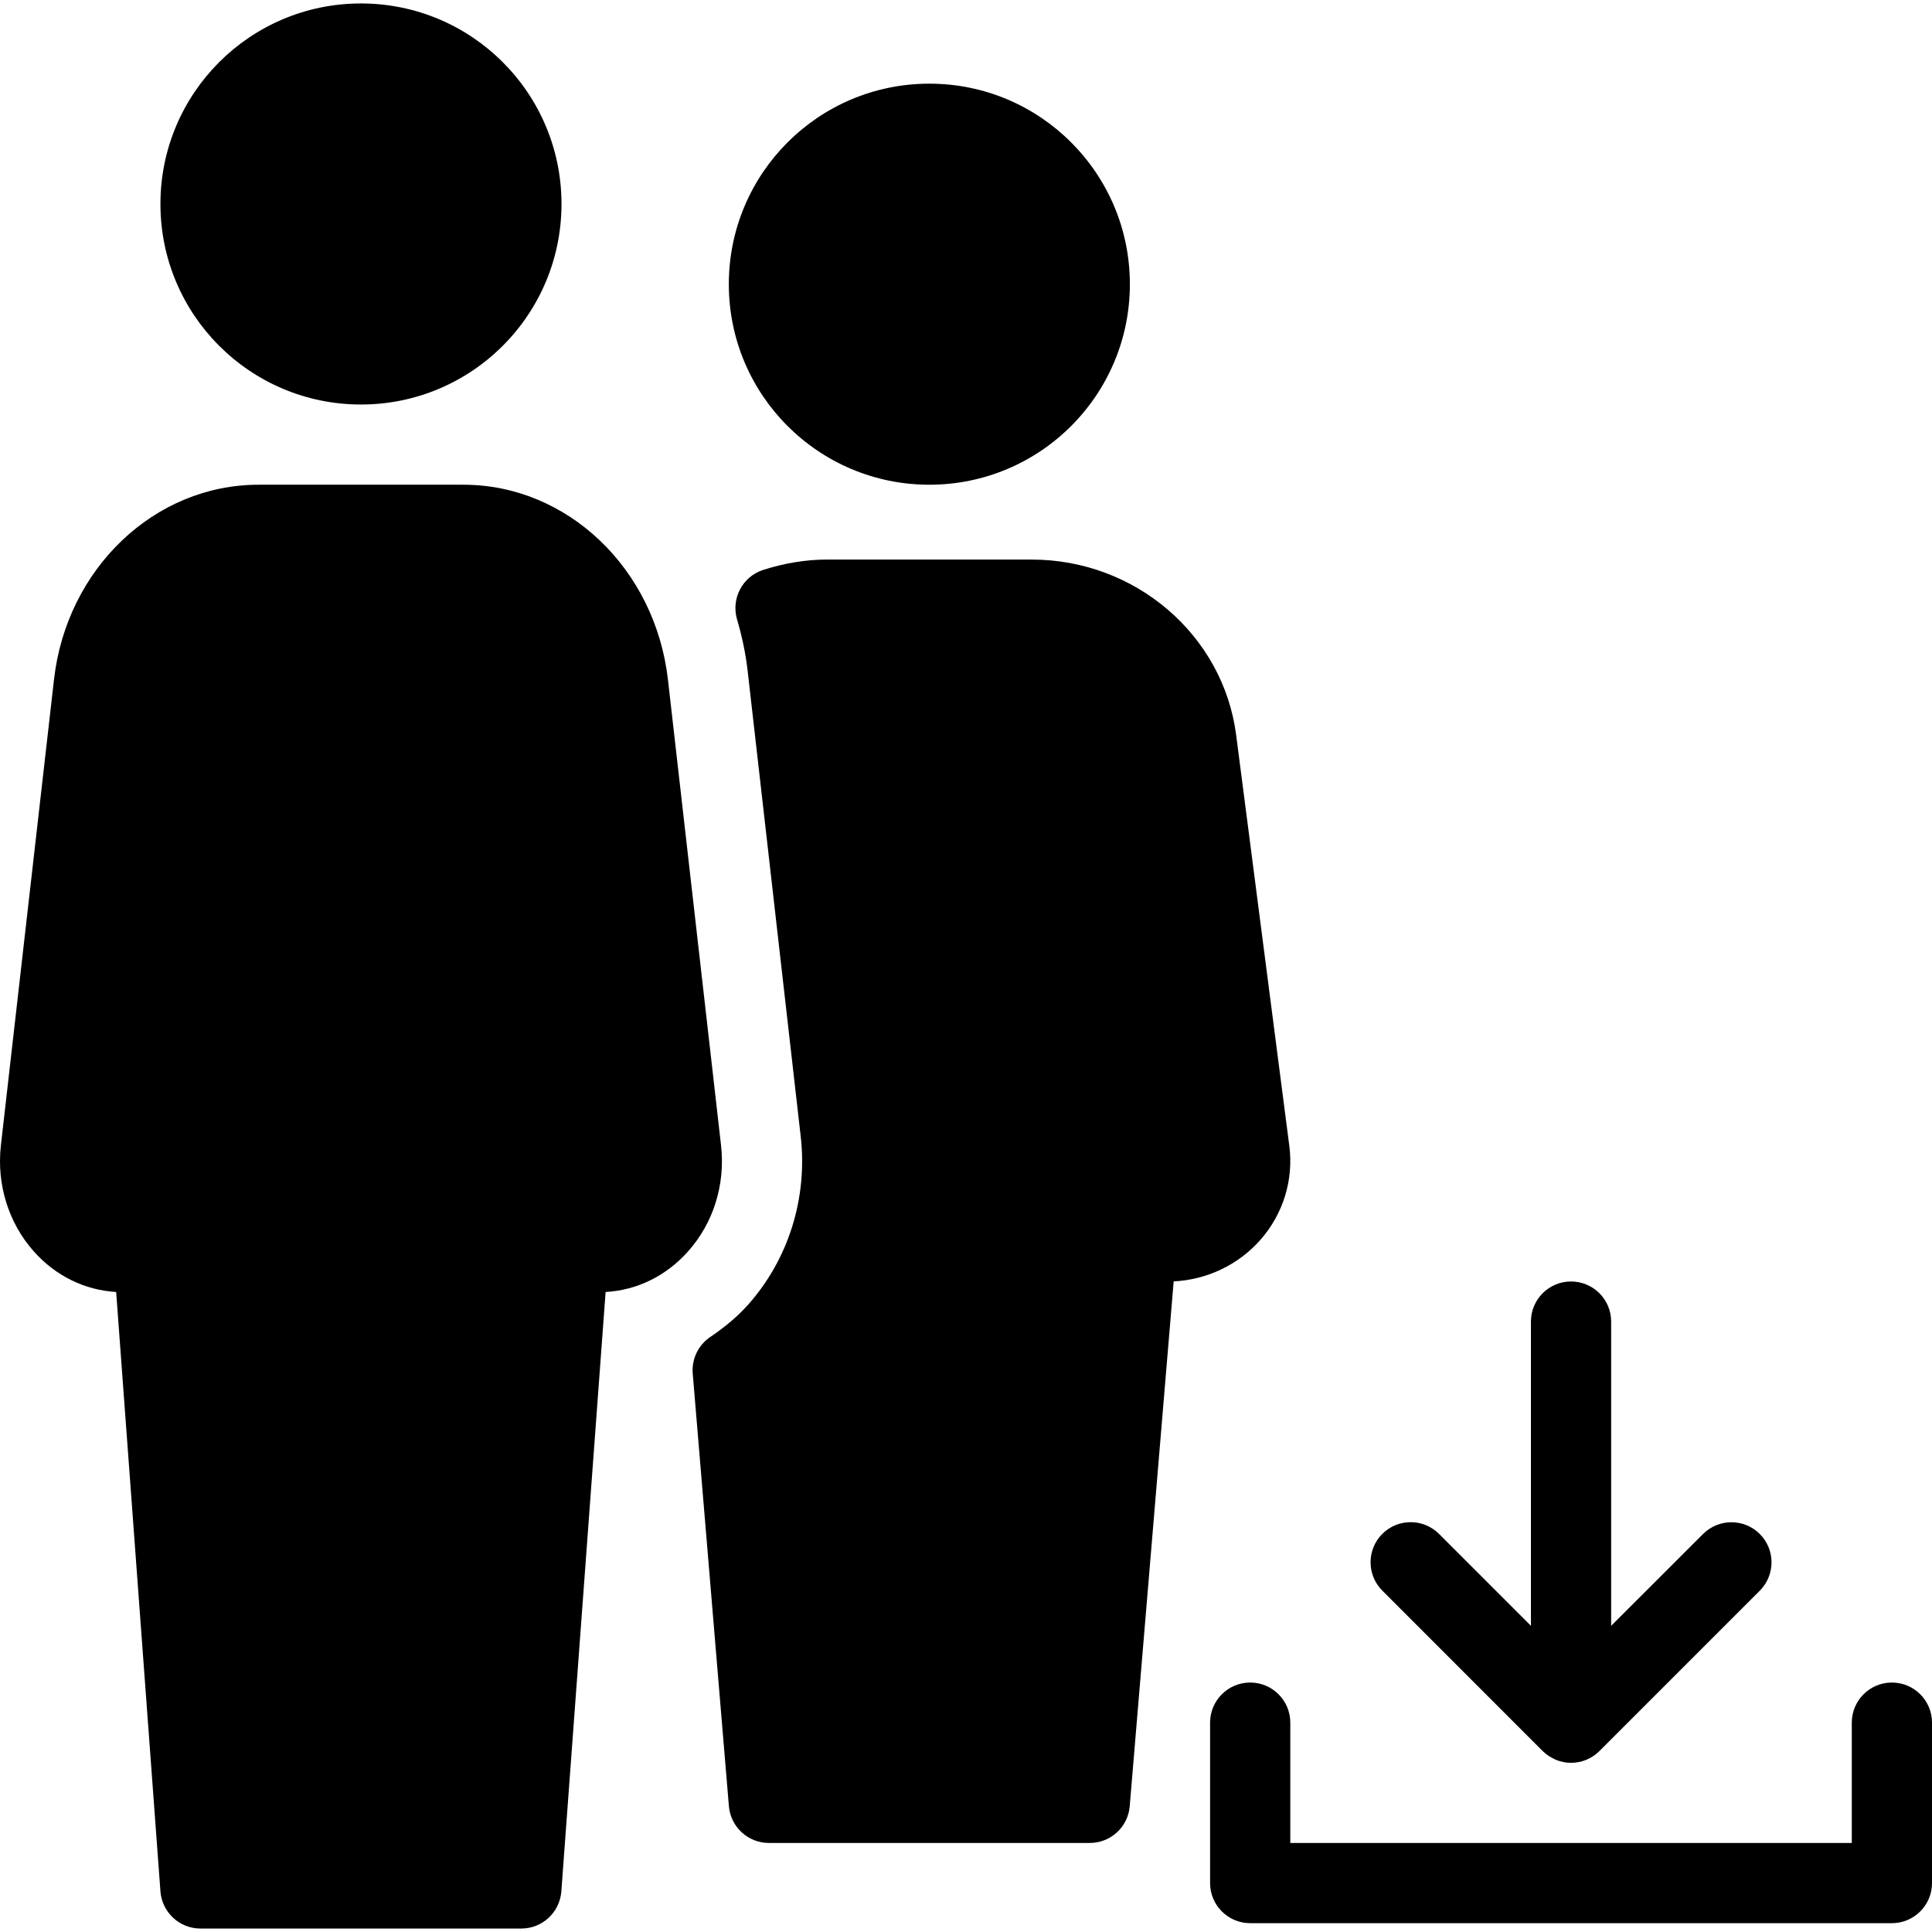
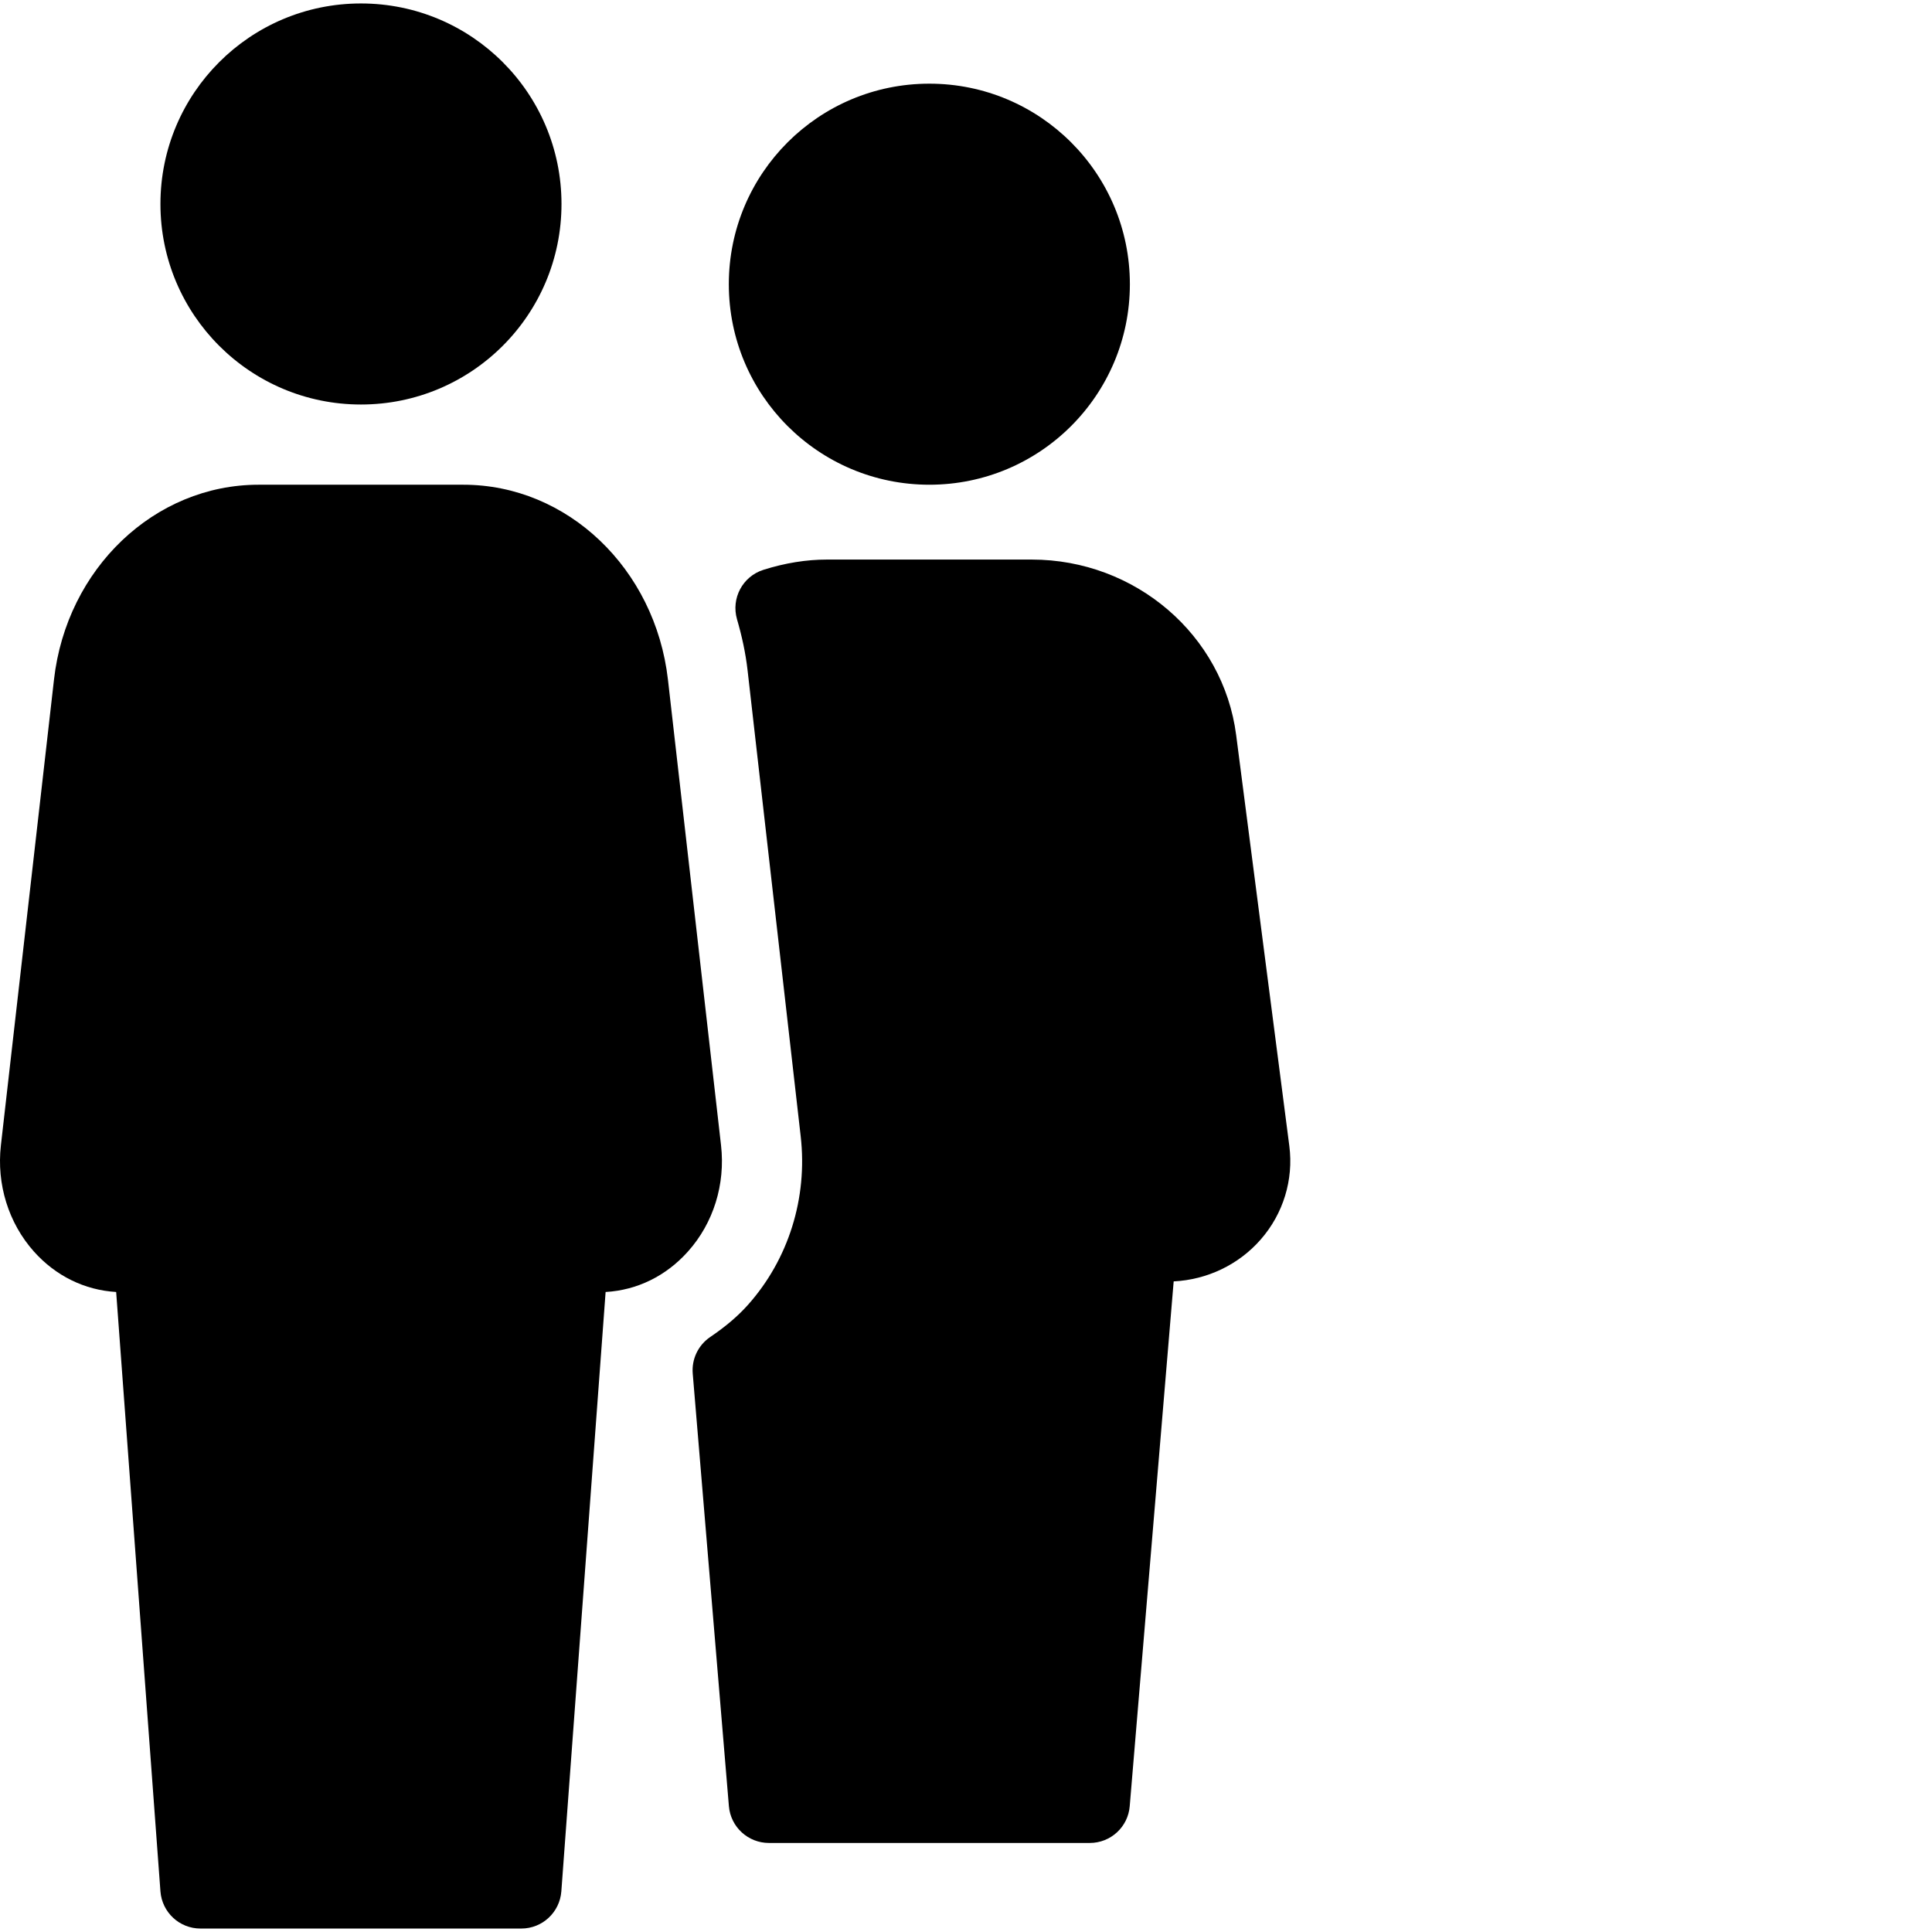
<svg xmlns="http://www.w3.org/2000/svg" fill="#000000" height="800px" width="800px" version="1.1" id="Layer_1" viewBox="0 0 513.838 513.838" xml:space="preserve">
  <g>
    <g>
      <g>
        <path d="M247.171,128.919c29.461,0,53.333-23.872,53.333-53.333c0-29.461-23.872-53.333-53.333-53.333     s-53.333,23.872-53.333,53.333C193.838,105.047,217.71,128.919,247.171,128.919z" />
        <path d="M96.003,107.586c29.461,0,53.333-23.872,53.333-53.333c0-29.461-23.872-53.333-53.333-53.333     c-29.461,0-53.333,23.872-53.333,53.333C42.67,83.714,66.542,107.586,96.003,107.586z" />
-         <path d="M410.286,465.708c1.003,1.003,2.155,1.707,3.349,2.24c0.043,0.021,0.064,0.064,0.107,0.085h0.043     c1.301,0.533,2.667,0.811,4.053,0.811c1.365,0,2.752-0.277,4.032-0.789c1.28-0.533,2.475-1.301,3.499-2.325l42.667-42.667     c4.16-4.16,4.16-10.923,0-15.083c-4.16-4.16-10.923-4.16-15.083,0l-24.448,24.427V351.49c0-5.888-4.779-10.667-10.667-10.667     s-10.667,4.779-10.667,10.667v80.917l-24.448-24.448c-4.16-4.16-10.923-4.16-15.083,0c-4.16,4.16-4.16,10.923,0,15.083     L410.286,465.708z" />
-         <path d="M503.171,447.49c-5.888,0-10.667,4.779-10.667,10.667v32H343.171v-32c0-5.888-4.779-10.667-10.667-10.667     s-10.667,4.779-10.667,10.667v42.667c0,5.888,4.779,10.667,10.667,10.667h170.667c5.888,0,10.667-4.779,10.667-10.667v-42.667     C513.838,452.268,509.059,447.49,503.171,447.49z" />
        <path d="M191.769,304.62l-14.123-123.883c-3.392-29.547-26.773-51.819-54.4-51.819H68.761c-27.648,0-51.051,22.272-54.4,51.819     L0.238,304.62c-1.173,10.368,2.027,20.651,8.768,28.224c5.803,6.507,13.525,10.283,21.888,10.773L42.67,503.042     c0.427,5.568,5.056,9.877,10.645,9.877h85.333c5.589,0,10.219-4.309,10.645-9.877l11.776-159.424     c8.384-0.469,16.107-4.267,21.909-10.773C189.763,325.271,192.942,314.988,191.769,304.62z" />
        <path d="M335.278,329.687c6.016-6.848,8.789-15.915,7.637-24.875L328.771,195.5c-3.435-26.624-26.816-46.677-54.379-46.677     h-54.464c-5.483,0-11.157,0.917-16.896,2.731c-5.525,1.749-8.619,7.573-7.019,13.141c1.28,4.395,2.283,8.917,2.816,13.611     l14.123,123.904c1.877,16.405-3.243,32.747-14.037,44.843c-2.645,2.965-5.909,5.76-10.048,8.555     c-3.179,2.176-4.949,5.867-4.629,9.707l9.621,115.072c0.469,5.525,5.099,9.771,10.645,9.771h85.333     c5.547,0,10.176-4.245,10.624-9.771l11.691-139.584C321.07,340.354,329.433,336.364,335.278,329.687z" />
      </g>
    </g>
  </g>
</svg>